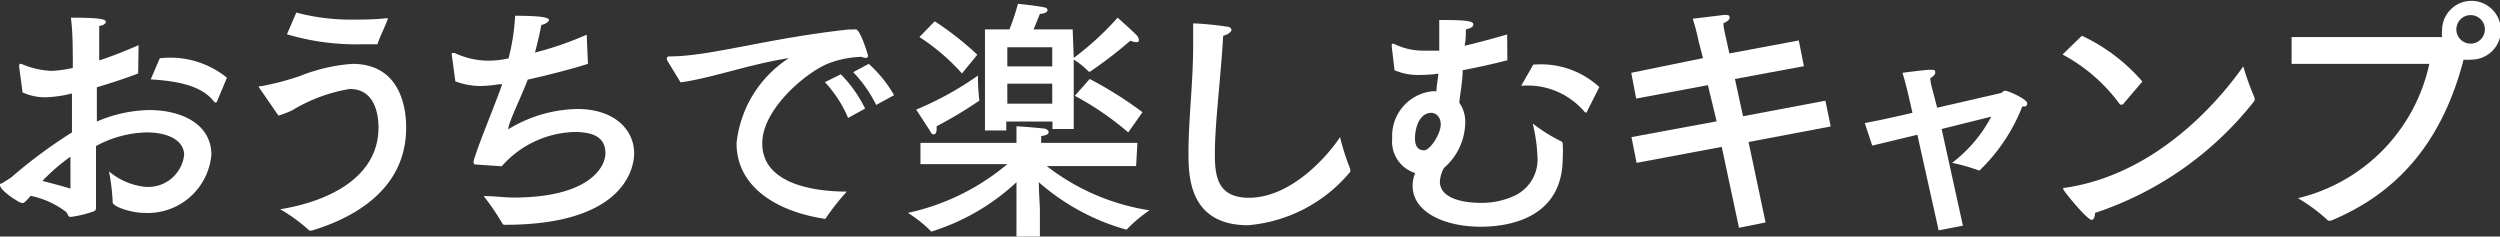
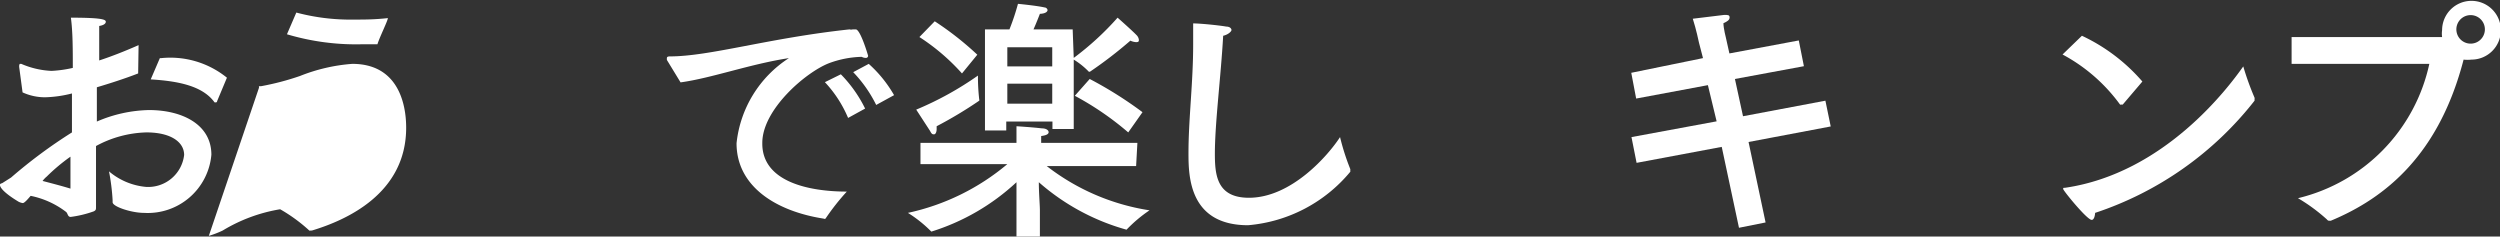
<svg xmlns="http://www.w3.org/2000/svg" width="117.44" height="11.11" viewBox="0 0 117.44 11.11">
  <rect x="0" y="0" width="117.44" height="11.11" fill="#333333" stroke="none" />
  <defs>
    <style>.cls-1{fill:#fff;}</style>
  </defs>
  <title>txt_design05_sp</title>
  <g id="レイヤー_2" data-name="レイヤー 2">
    <g id="レイヤー_1-2" data-name="レイヤー 1">
      <path class="cls-1" d="M6.49,3.45c-.62.24-1.3.46-1.94.65,0,.52,0,1.06,0,1.61A6.46,6.46,0,0,1,7,5.17c1.55,0,2.93.67,2.93,2.1A3,3,0,0,1,6.76,10c-.58,0-1.47-.29-1.47-.5V9.4a10.07,10.07,0,0,0-.17-1.35,3.12,3.12,0,0,0,1.74.73,1.7,1.7,0,0,0,1.79-1.5c0-.61-.63-1.06-1.77-1.06a5.21,5.21,0,0,0-2.37.64c0,.55,0,1.09,0,1.58s0,.93,0,1.29c0,.1,0,.15-.11.2a5.18,5.18,0,0,1-1.08.26c-.14,0-.13-.15-.21-.23A4.06,4.06,0,0,0,1.44,9.2c-.12.14-.29.34-.37.34a.67.67,0,0,1-.19-.06C.08,9,0,8.76,0,8.7s0-.06.11-.1l.41-.26A23.34,23.34,0,0,1,3.38,6.22V4.39a5.62,5.62,0,0,1-1.26.18,2.54,2.54,0,0,1-1.06-.23L.9,3.14V3.09S.91,3,.94,3l.06,0a4,4,0,0,0,1.42.33,5.69,5.69,0,0,0,1-.14c0-.88,0-1.69-.09-2.36,1.47,0,1.64.09,1.64.19s-.12.17-.31.2c0,.35,0,.91,0,1.62.55-.18,1.17-.42,1.85-.72ZM2.2,8.29A1.24,1.24,0,0,0,2,8.5c.46.12.92.24,1.31.36,0-.49,0-1,0-1.5A8.65,8.65,0,0,0,2.2,8.29Zm8-3.54s0,.06-.06.06,0,0-.06,0c-.55-.76-1.66-1-3-1.08l.43-1h.07a4.22,4.22,0,0,1,3.08.92Z" />
-       <path class="cls-1" d="M12.17,4.11a.06.06,0,0,1,0-.06s0,0,.09,0a12.4,12.4,0,0,0,1.83-.48A8.27,8.27,0,0,1,16.55,3C19,3,19.08,5.43,19.08,6c0,3.09-2.8,4.34-4.43,4.83h-.06a.07.07,0,0,1-.06,0,7.53,7.53,0,0,0-1.37-1c2.13-.34,4.62-1.42,4.62-3.84,0-.66-.19-1.81-1.35-1.81a7.59,7.59,0,0,0-2.7,1,4.5,4.5,0,0,1-.65.25ZM13.92.59a9.87,9.87,0,0,0,2.69.33c.49,0,1,0,1.61-.07,0,.12-.39.9-.49,1.23,0,0,0,0-.07,0H17a11.37,11.37,0,0,1-3.52-.47Z" />
-       <path class="cls-1" d="M27.62,3c-.84.26-1.87.53-2.83.74C24.47,4.59,24,5.5,23.88,6a.26.26,0,0,0,0,.07s0,0,0,0L24,6a6.4,6.4,0,0,1,3.12-.88c1.77,0,2.67,1,2.67,2.08,0,.69-.46,3.36-6.07,3.36a.12.12,0,0,1-.12-.06,11,11,0,0,0-.88-1.29c.5,0,1,.07,1.41.07,3.48,0,4.31-1.39,4.31-2.08s-.48-1-1.44-1a4.72,4.72,0,0,0-3.43,1.61l-1.2-.08q-.12,0-.12-.09a.25.25,0,0,1,0-.08c.24-.84.91-2.38,1.34-3.6l-.16,0a6.29,6.29,0,0,1-.82.08,3.36,3.36,0,0,1-1.22-.22l-.17-1.26v0c0-.06,0-.07.05-.07l.09,0a3.74,3.74,0,0,0,1.53.36,4.14,4.14,0,0,0,1-.11,10.25,10.25,0,0,0,.31-2c1.49,0,1.59.13,1.59.2s-.16.2-.36.23c-.07.39-.18.85-.3,1.3a15.62,15.62,0,0,0,2.43-.84Z" />
+       <path class="cls-1" d="M12.17,4.11a.06.06,0,0,1,0-.06s0,0,.09,0a12.4,12.4,0,0,0,1.83-.48A8.27,8.27,0,0,1,16.55,3C19,3,19.08,5.43,19.08,6c0,3.09-2.8,4.34-4.43,4.83h-.06a.07.07,0,0,1-.06,0,7.53,7.53,0,0,0-1.37-1a7.59,7.59,0,0,0-2.7,1,4.5,4.5,0,0,1-.65.25ZM13.92.59a9.87,9.87,0,0,0,2.69.33c.49,0,1,0,1.61-.07,0,.12-.39.9-.49,1.23,0,0,0,0-.07,0H17a11.37,11.37,0,0,1-3.52-.47Z" />
      <path class="cls-1" d="M31.33,2.82a.36.36,0,0,1,0-.11s0-.06.13-.06c1.89,0,4.63-.86,8.45-1.27a.26.26,0,0,0,.15,0l.14,0c.22,0,.58,1.23.58,1.24a.1.1,0,0,1-.11.1.41.41,0,0,1-.19-.05,4.71,4.71,0,0,0-1.54.3c-1.1.43-3.13,2.18-3.13,3.74C35.78,8.54,38,9,39.78,9a10.76,10.76,0,0,0-1,1.27.09.09,0,0,1-.09,0h0c-2.25-.35-4.09-1.52-4.09-3.54a5.43,5.43,0,0,1,2.46-4c-1.83.28-3.63.94-5.09,1.14Zm8.51,2.72a5.66,5.66,0,0,0-1.09-1.68l.75-.37A6.18,6.18,0,0,1,40.64,5.1Zm1.32-.61a6.11,6.11,0,0,0-1.08-1.54L40.81,3A5.92,5.92,0,0,1,42,4.47Z" />
      <path class="cls-1" d="M53.37,7.8l-4.2,0A10.45,10.45,0,0,0,54,9.88a6.52,6.52,0,0,0-1.08.91.05.05,0,0,1,0,0A10.49,10.49,0,0,1,48.8,8.56c0,.5.05,1.08.05,1.31v1.24h-1.1V9.87c0-.19,0-.8,0-1.31a10.4,10.4,0,0,1-4,2.32.05.05,0,0,1,0,0A6,6,0,0,0,42.65,10a10.79,10.79,0,0,0,4.67-2.29l-4.08,0v-1h4.51c0-.14,0-.5,0-.78,0,0,.78.05,1.19.1.21,0,.32.09.32.18s-.11.15-.35.18c0,.08,0,.23,0,.32h4.52ZM44,6.06c0,.14-.05.25-.12.25s-.11,0-.19-.16l-.65-1a15.16,15.16,0,0,0,2.9-1.6A9.44,9.44,0,0,0,46,4.67v0a.07.07,0,0,1,0,.06,19.67,19.67,0,0,1-2,1.2S44,6,44,6.06Zm1.19-2.61a9.81,9.81,0,0,0-2-1.71L43.91,1a14.52,14.52,0,0,1,2,1.57Zm5.25-.73A13.49,13.49,0,0,0,52.5.83s.69.61.88.81a.37.37,0,0,1,.12.23c0,.06,0,.11-.13.11a.76.76,0,0,1-.27-.07,19.91,19.91,0,0,1-1.9,1.46h-.05a.06.06,0,0,1,0,0,3.55,3.55,0,0,0-.71-.57V6.06h-1V5.71H47.27v.42h-1V1.38h1.15a10.86,10.86,0,0,0,.4-1.2s.85.08,1.25.17a.15.15,0,0,1,.14.12c0,.08-.1.17-.36.18,0,0-.16.42-.3.73h1.84Zm-3.12-.5v.9h2.11v-.9Zm0,1.71v.94h2.11V3.93ZM53,6.22A13.87,13.87,0,0,0,50.49,4.5l.7-.79a18.39,18.39,0,0,1,2.48,1.56Z" />
      <path class="cls-1" d="M57.07,7.22c0,1,.09,2.07,1.6,2.07,2,0,3.73-2,4.28-2.85a10.76,10.76,0,0,0,.48,1.5.19.19,0,0,1,0,.07.11.11,0,0,1,0,.06,7,7,0,0,1-4.8,2.51c-2.78,0-2.8-2.32-2.8-3.4,0-1.57.22-3.31.22-5.08,0-.31,0-.64,0-1,.34,0,1.23.09,1.56.15.16,0,.24.09.24.16s-.16.22-.39.27C57.35,3.63,57.07,5.79,57.07,7.22Z" />
-       <path class="cls-1" d="M70.81,2.83c-.8.21-1.5.35-2.1.47,0,.45-.1,1-.16,1.52a1.54,1.54,0,0,1,.28.95,2.85,2.85,0,0,1-1,2.12,1.5,1.5,0,0,0-.19.64c0,1,1.72,1,1.9,1a3.68,3.68,0,0,0,1.68-.37,1.89,1.89,0,0,0,1-1.87A7.8,7.8,0,0,0,72,5.8a7.7,7.7,0,0,0,1.34.84.13.13,0,0,1,.07.11,5.33,5.33,0,0,1,0,.67c0,2.94-2.73,3.23-3.84,3.23-1.77,0-3.21-.71-3.21-1.92a1.53,1.53,0,0,1,.12-.6A1.55,1.55,0,0,1,65.4,6.5a2.11,2.11,0,0,1,1.86-2.21.86.86,0,0,1,.22,0c0-.27.07-.56.09-.83a6.51,6.51,0,0,1-.85.06,2.82,2.82,0,0,1-1.21-.22L65.38,2.2V2.15q0-.09,0-.09a.26.26,0,0,1,.1,0,3.15,3.15,0,0,0,1.43.32c.18,0,.49,0,.7,0V1.94c0-.34,0-.68,0-1h.2c1.08,0,1.4.06,1.4.2s-.16.2-.35.24c0,.23,0,.5-.06.77.6-.14,1.27-.32,2-.53ZM66.47,6.49c0,.39.15.57.43.57s.78-.77.78-1.21-.31-.55-.43-.55C66.65,5.3,66.47,6.06,66.47,6.49Zm8.06-1.21a.09.09,0,0,1-.07,0s0,0,0,0a3.52,3.52,0,0,0-3-1.25h0l.57-1h.1a4.05,4.05,0,0,1,3,1.06Z" />
      <path class="cls-1" d="M84.74,3.11l-3.24.6.38,1.75,3.87-.73L86,5.94l-3.86.73.8,3.78-1.25.25-.81-3.8-4,.75-.24-1.21,4-.74L80.23,4l-3.37.63-.23-1.21L80,2.73,79.81,2s-.13-.63-.29-1.12L81,.7c.17,0,.25,0,.25.12s-.11.19-.29.27c0,.24.12.7.12.7l.16.72L84.5,1.9Z" />
-       <path class="cls-1" d="M91,5.06l3-.69a.57.57,0,0,0,.13-.1.15.15,0,0,1,.1,0c.12,0,1,.39,1,.58S95.07,5,95,5a8.45,8.45,0,0,1-2,3h-.06a8.85,8.85,0,0,0-1.24-.35,6.51,6.51,0,0,0,1.84-2.17l-2.33.58,1,4.54-1.14.22-1-4.49-2.12.51-.35-1.06c.51-.09,1.34-.27,2.24-.48l-.23-1s-.12-.5-.24-.88c0,0,.91-.12,1.23-.14h.08c.17,0,.23,0,.23.12s-.1.19-.23.27c0,.23.11.58.11.58Z" />
      <path class="cls-1" d="M99.72,4.91a.13.13,0,0,1-.07,0,.07.07,0,0,1-.06,0,8,8,0,0,0-2.7-2.35l.91-.88a8.53,8.53,0,0,1,2.84,2.15Zm-1.46,5.42c-.22,0-1.34-1.38-1.34-1.45s0-.05.1-.06c4.67-.69,7.66-4.71,8.36-5.7a13,13,0,0,0,.53,1.47.24.24,0,0,1,0,.08l0,.06A15.82,15.82,0,0,1,98.42,10C98.41,10.19,98.35,10.33,98.26,10.33Z" />
      <path class="cls-1" d="M107.65,3V1.74l7,0h.07a1.12,1.12,0,0,1,0-.32,1.38,1.38,0,1,1,1.38,1.38,1.57,1.57,0,0,1-.37,0c-1.15,4.44-3.64,6.49-6.24,7.57l-.08,0s-.06,0-.1-.06a8.29,8.29,0,0,0-1.36-1A8.29,8.29,0,0,0,114.12,3ZM116.06.71a.67.67,0,1,0,.67.66A.67.67,0,0,0,116.06.71Z" />
    </g>
  </g>
</svg>